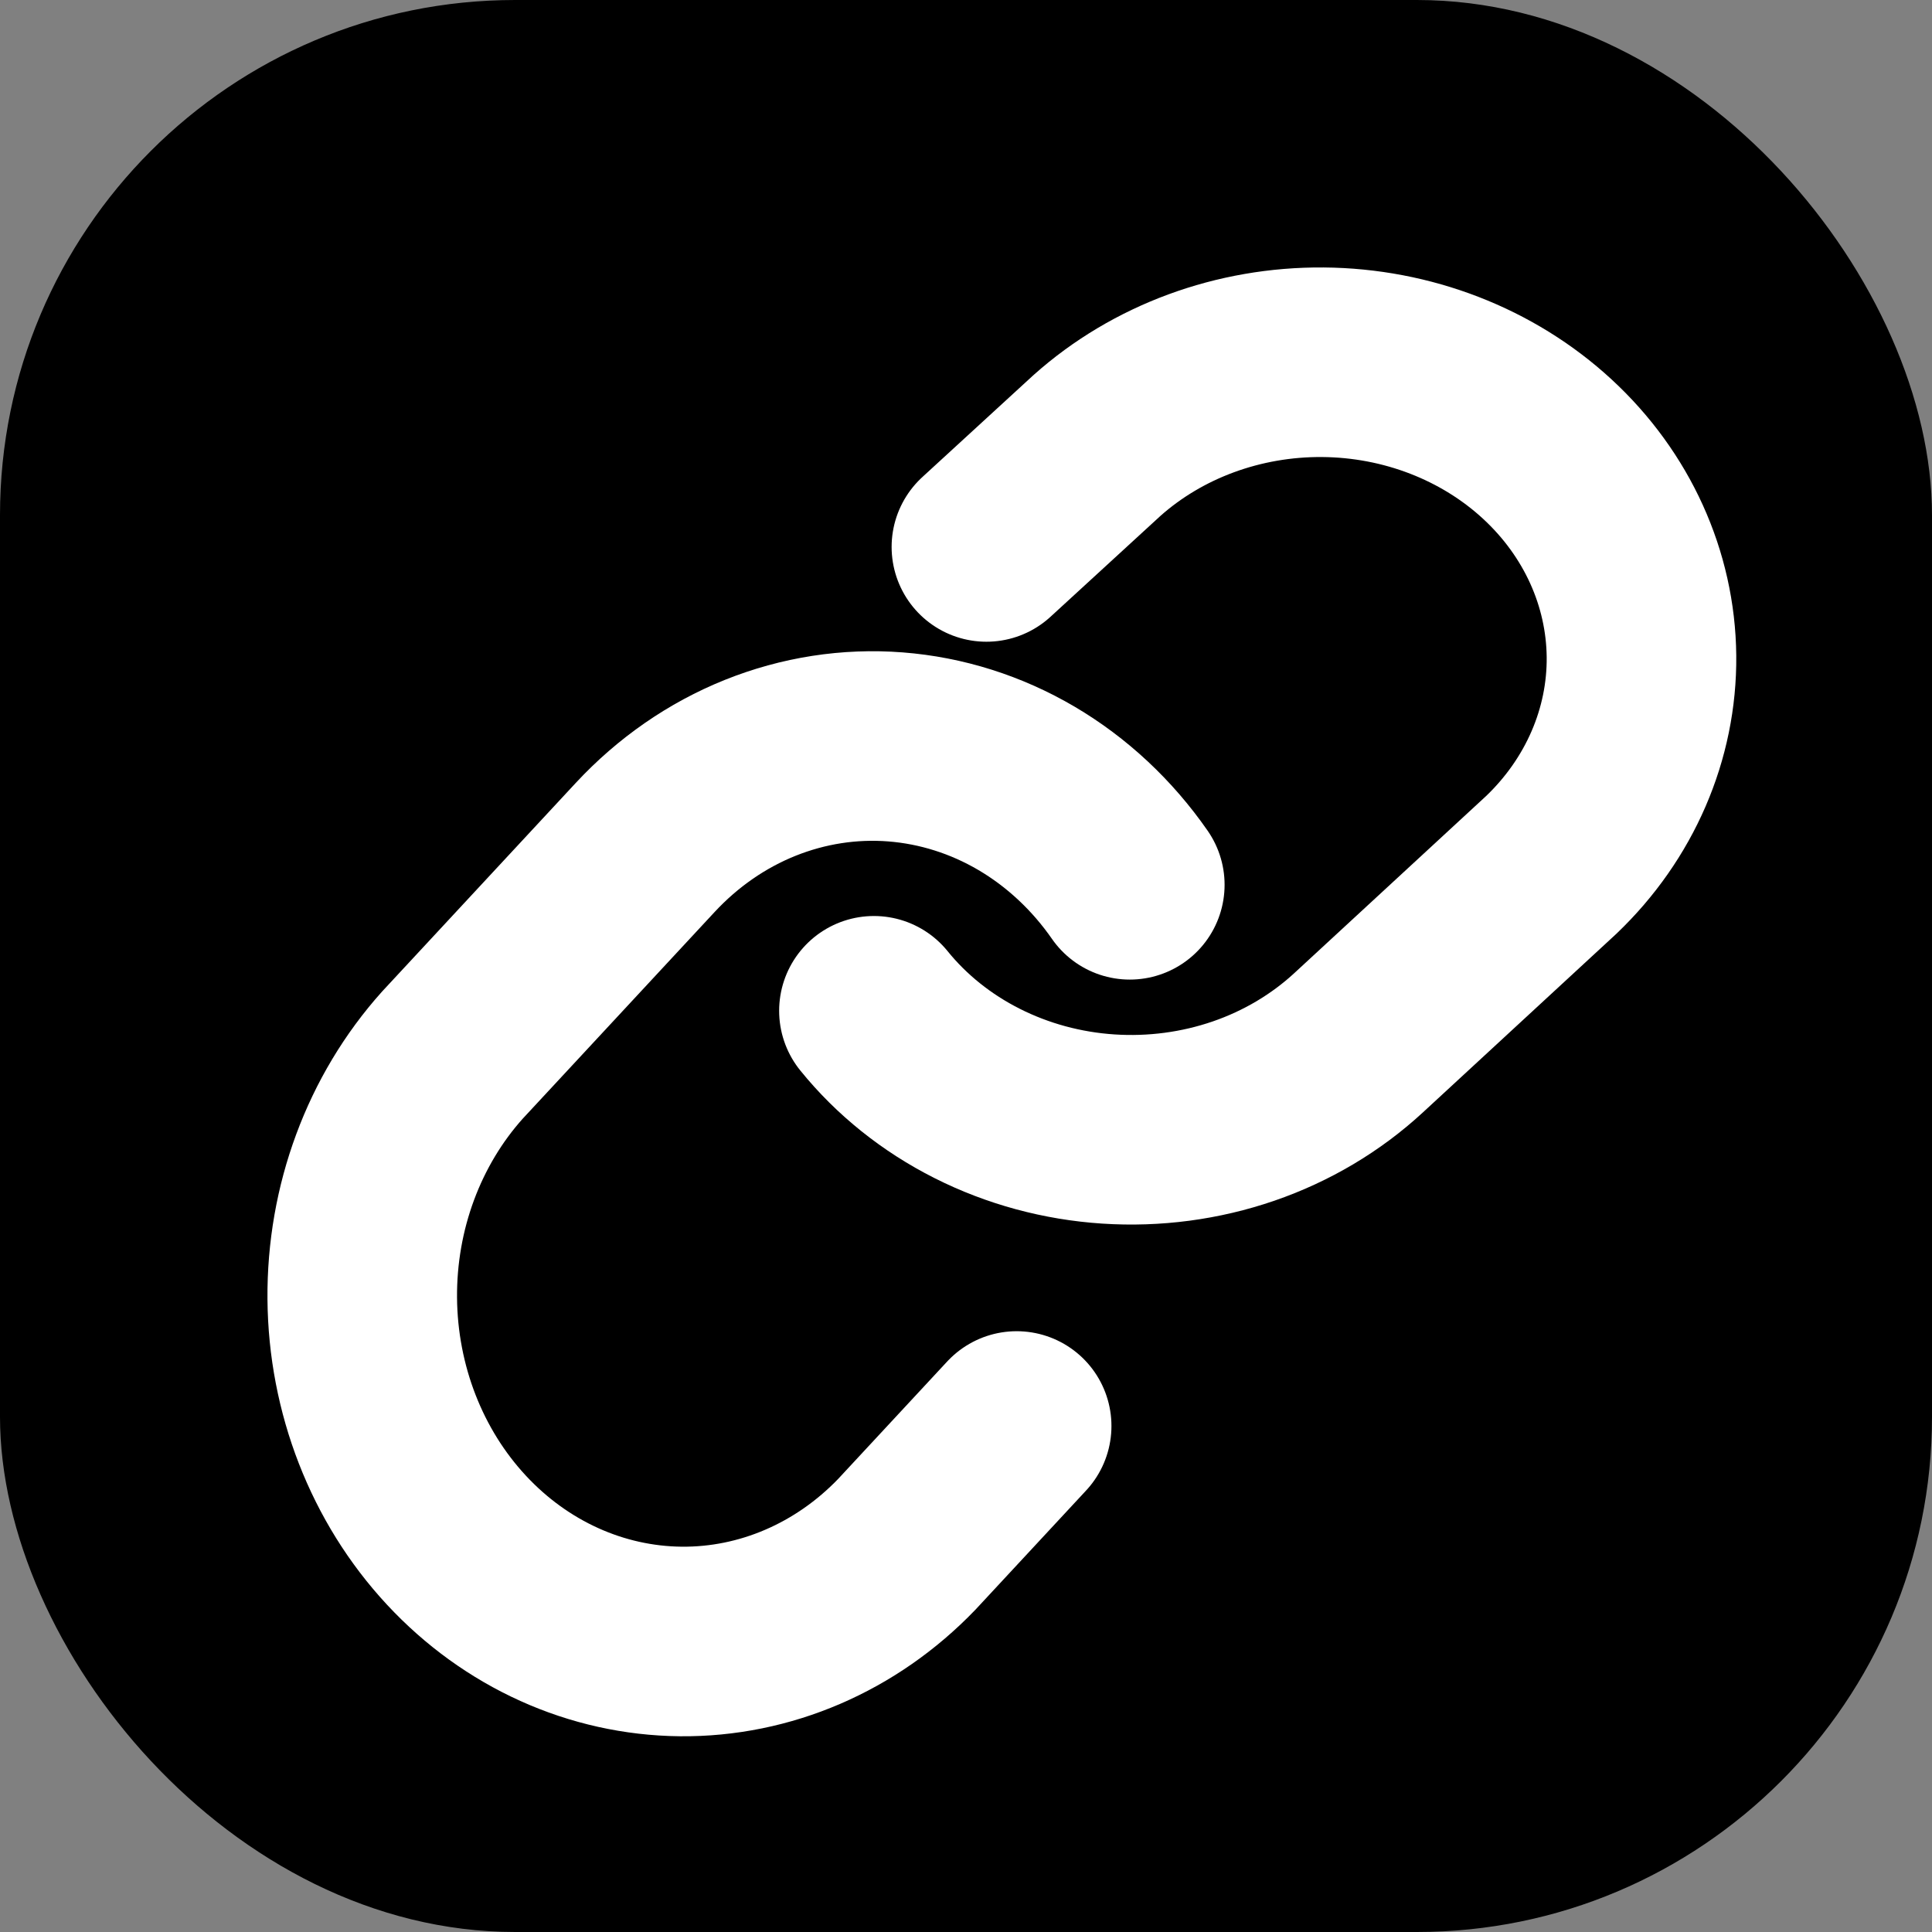
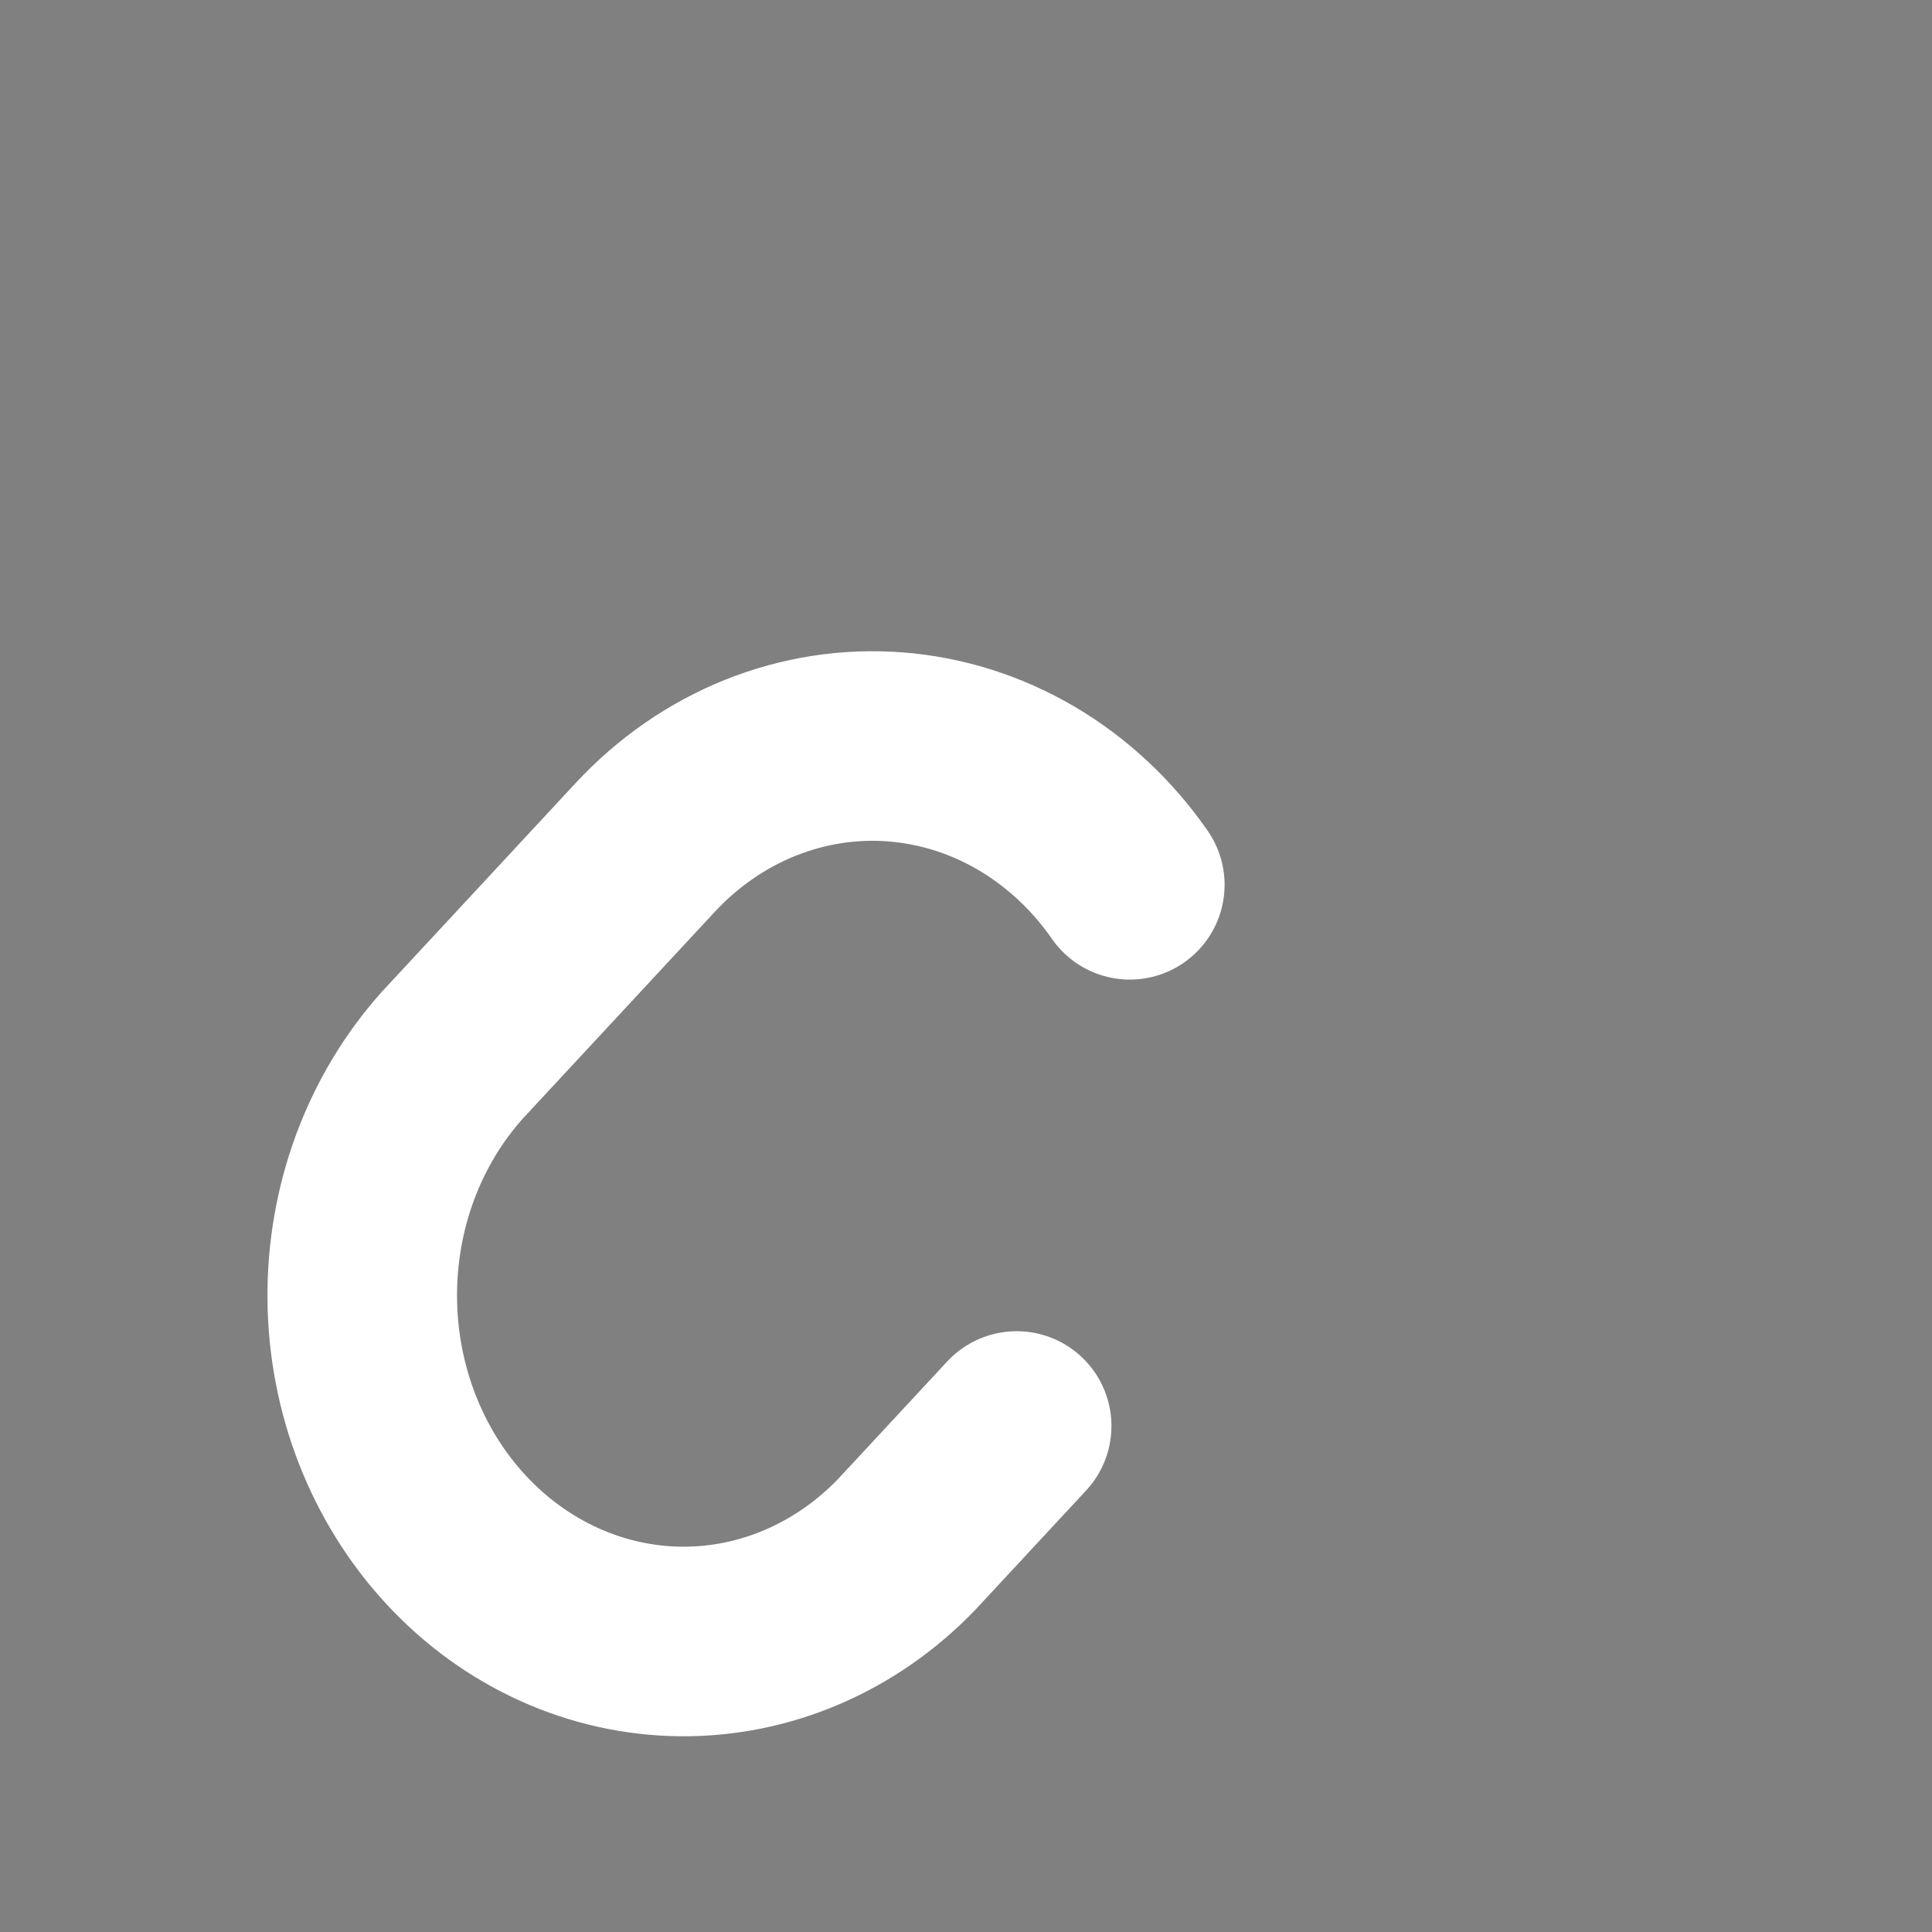
<svg xmlns="http://www.w3.org/2000/svg" width="32" height="32" viewBox="0 0 32 32" fill="none">
  <rect x="0" y="0" width="32" height="32" fill="#808080" stroke="none" />
-   <rect width="32" height="32" rx="8.533" fill="black" />
-   <path d="M14.475 16.742C14.932 17.307 15.515 17.773 16.185 18.111C16.855 18.449 17.595 18.65 18.357 18.7C19.118 18.75 19.882 18.649 20.597 18.403C21.312 18.157 21.961 17.771 22.501 17.273L25.694 14.325C26.663 13.399 27.2 12.158 27.188 10.87C27.175 9.582 26.616 8.35 25.629 7.439C24.642 6.528 23.307 6.011 21.912 6C20.517 5.989 19.172 6.484 18.169 7.379L16.338 9.059" stroke="white" stroke-width="3.14" stroke-linecap="round" stroke-linejoin="round" />
  <path d="M18.713 14.655C18.256 13.997 17.672 13.452 17.003 13.058C16.333 12.664 15.592 12.43 14.831 12.371C14.07 12.312 13.306 12.431 12.591 12.718C11.876 13.005 11.227 13.455 10.687 14.036L7.494 17.475C6.524 18.556 5.988 20.003 6 21.506C6.012 23.009 6.572 24.447 7.559 25.509C8.546 26.572 9.88 27.174 11.276 27.188C12.671 27.201 14.015 26.623 15.019 25.579L16.839 23.619" stroke="white" stroke-width="3.14" stroke-linecap="round" stroke-linejoin="round" />
</svg>